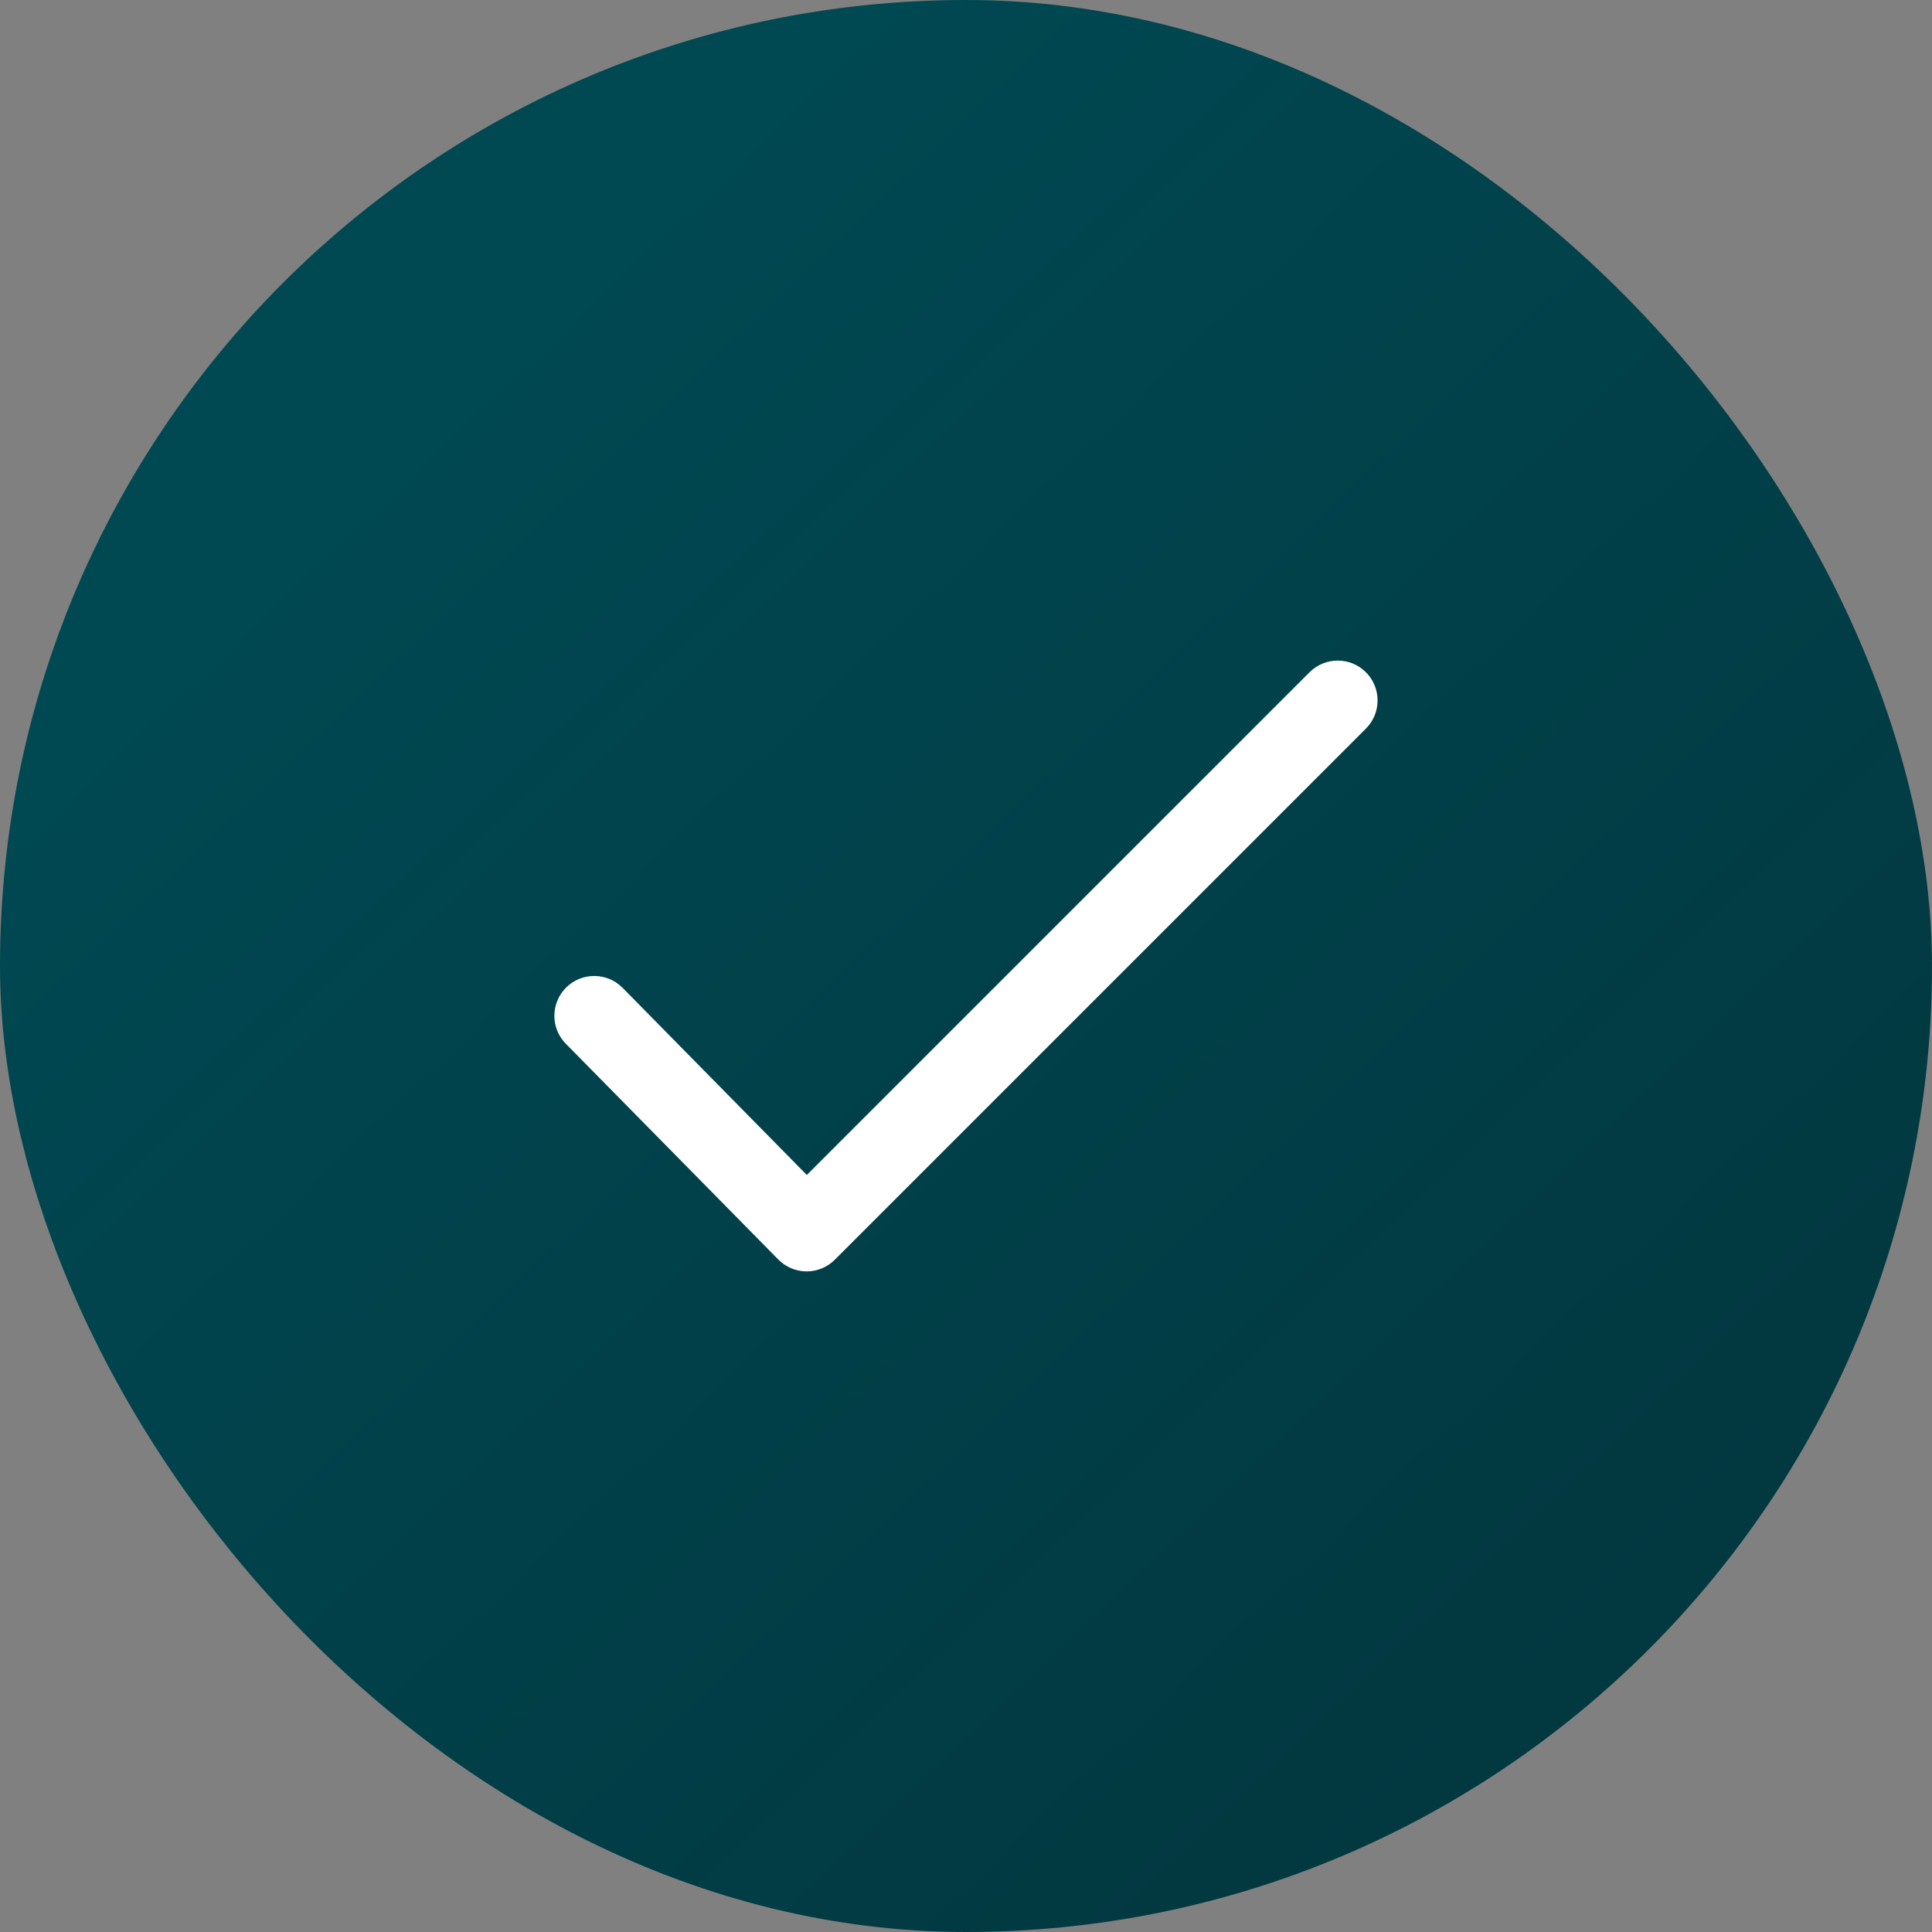
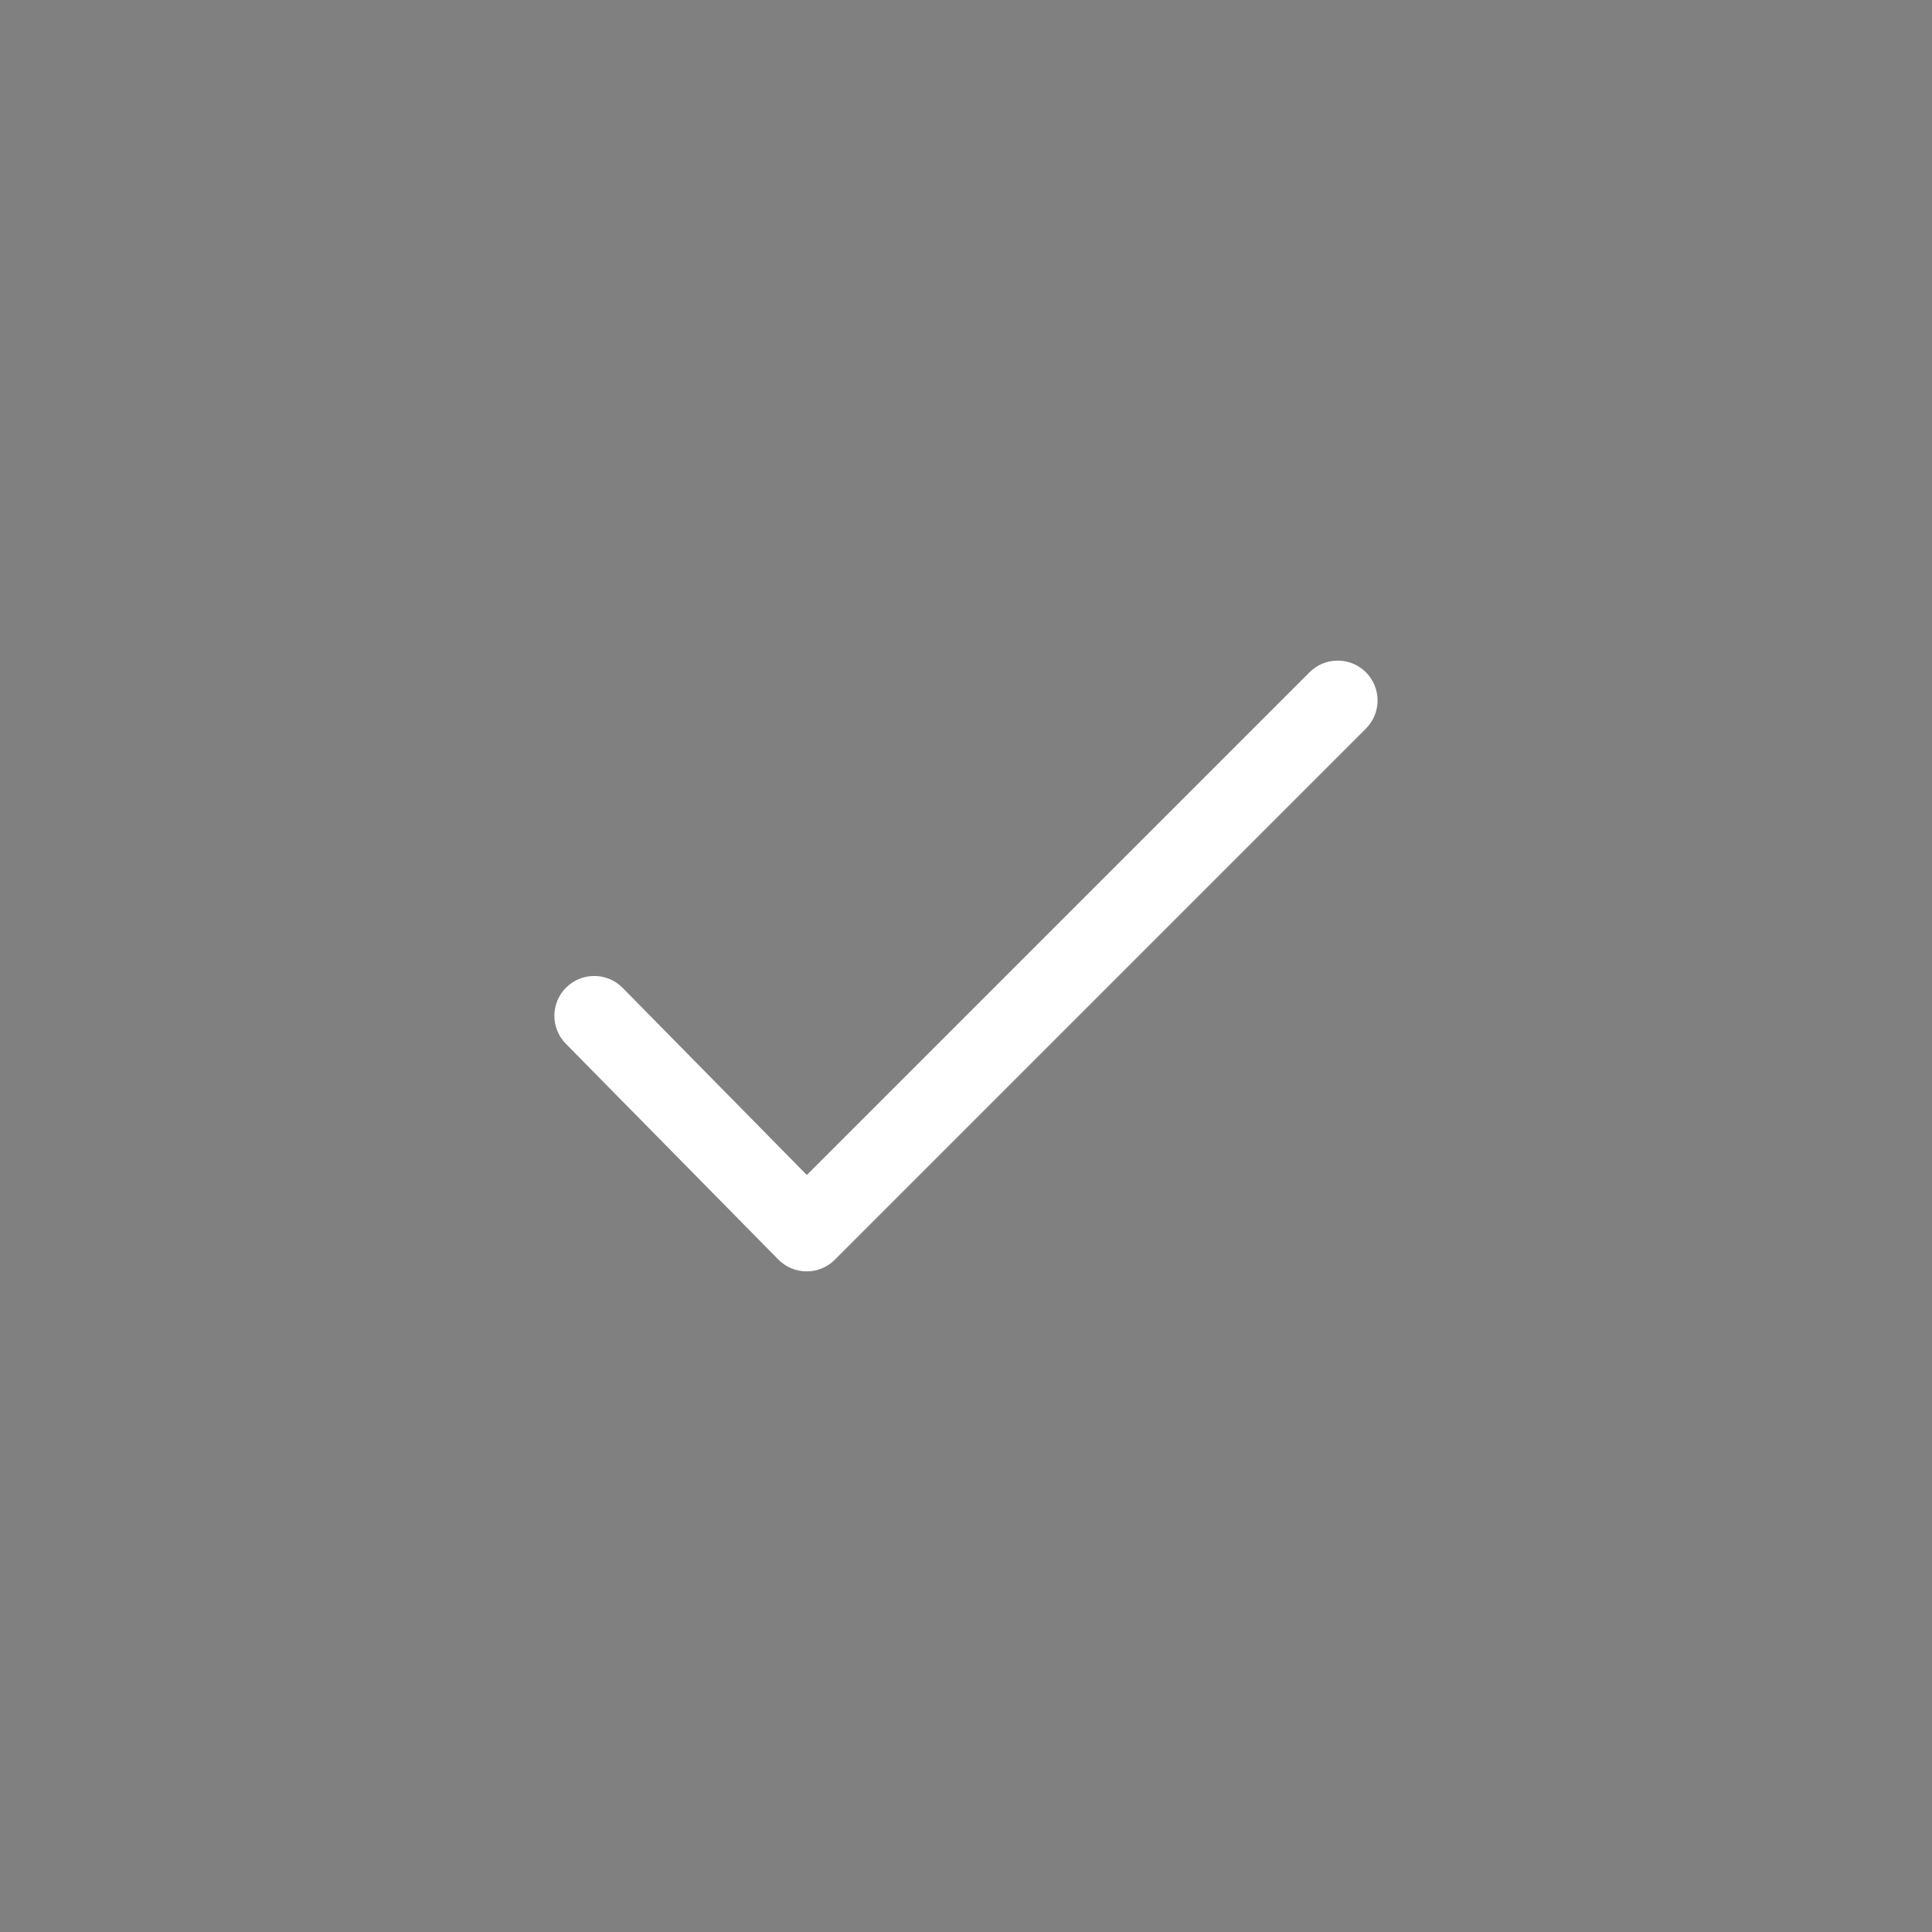
<svg xmlns="http://www.w3.org/2000/svg" width="70" height="70" viewBox="0 0 70 70" fill="none">
  <rect x="0" y="0" width="70" height="70" fill="#808080" stroke="none" />
-   <rect width="70" height="70" rx="35" fill="url(#paint0_linear_12219_13924)" />
  <path d="M29.227 46.065C29.226 46.065 29.224 46.065 29.222 46.065C28.837 46.063 28.469 45.909 28.198 45.633L20.501 37.817C19.941 37.25 19.949 36.336 20.517 35.776C21.084 35.218 22 35.224 22.558 35.791L29.233 42.572L47.448 24.357C48.012 23.794 48.926 23.794 49.489 24.357C50.053 24.921 50.053 25.835 49.489 26.399L30.247 45.641C29.978 45.913 29.61 46.065 29.227 46.065Z" fill="white" />
  <defs>
    <linearGradient id="paint0_linear_12219_13924" x1="25.448" y1="-8.17092e-06" x2="70.786" y2="47.611" gradientUnits="userSpaceOnUse">
      <stop stop-color="#004953" />
      <stop offset="1" stop-color="#023840" />
    </linearGradient>
  </defs>
</svg>